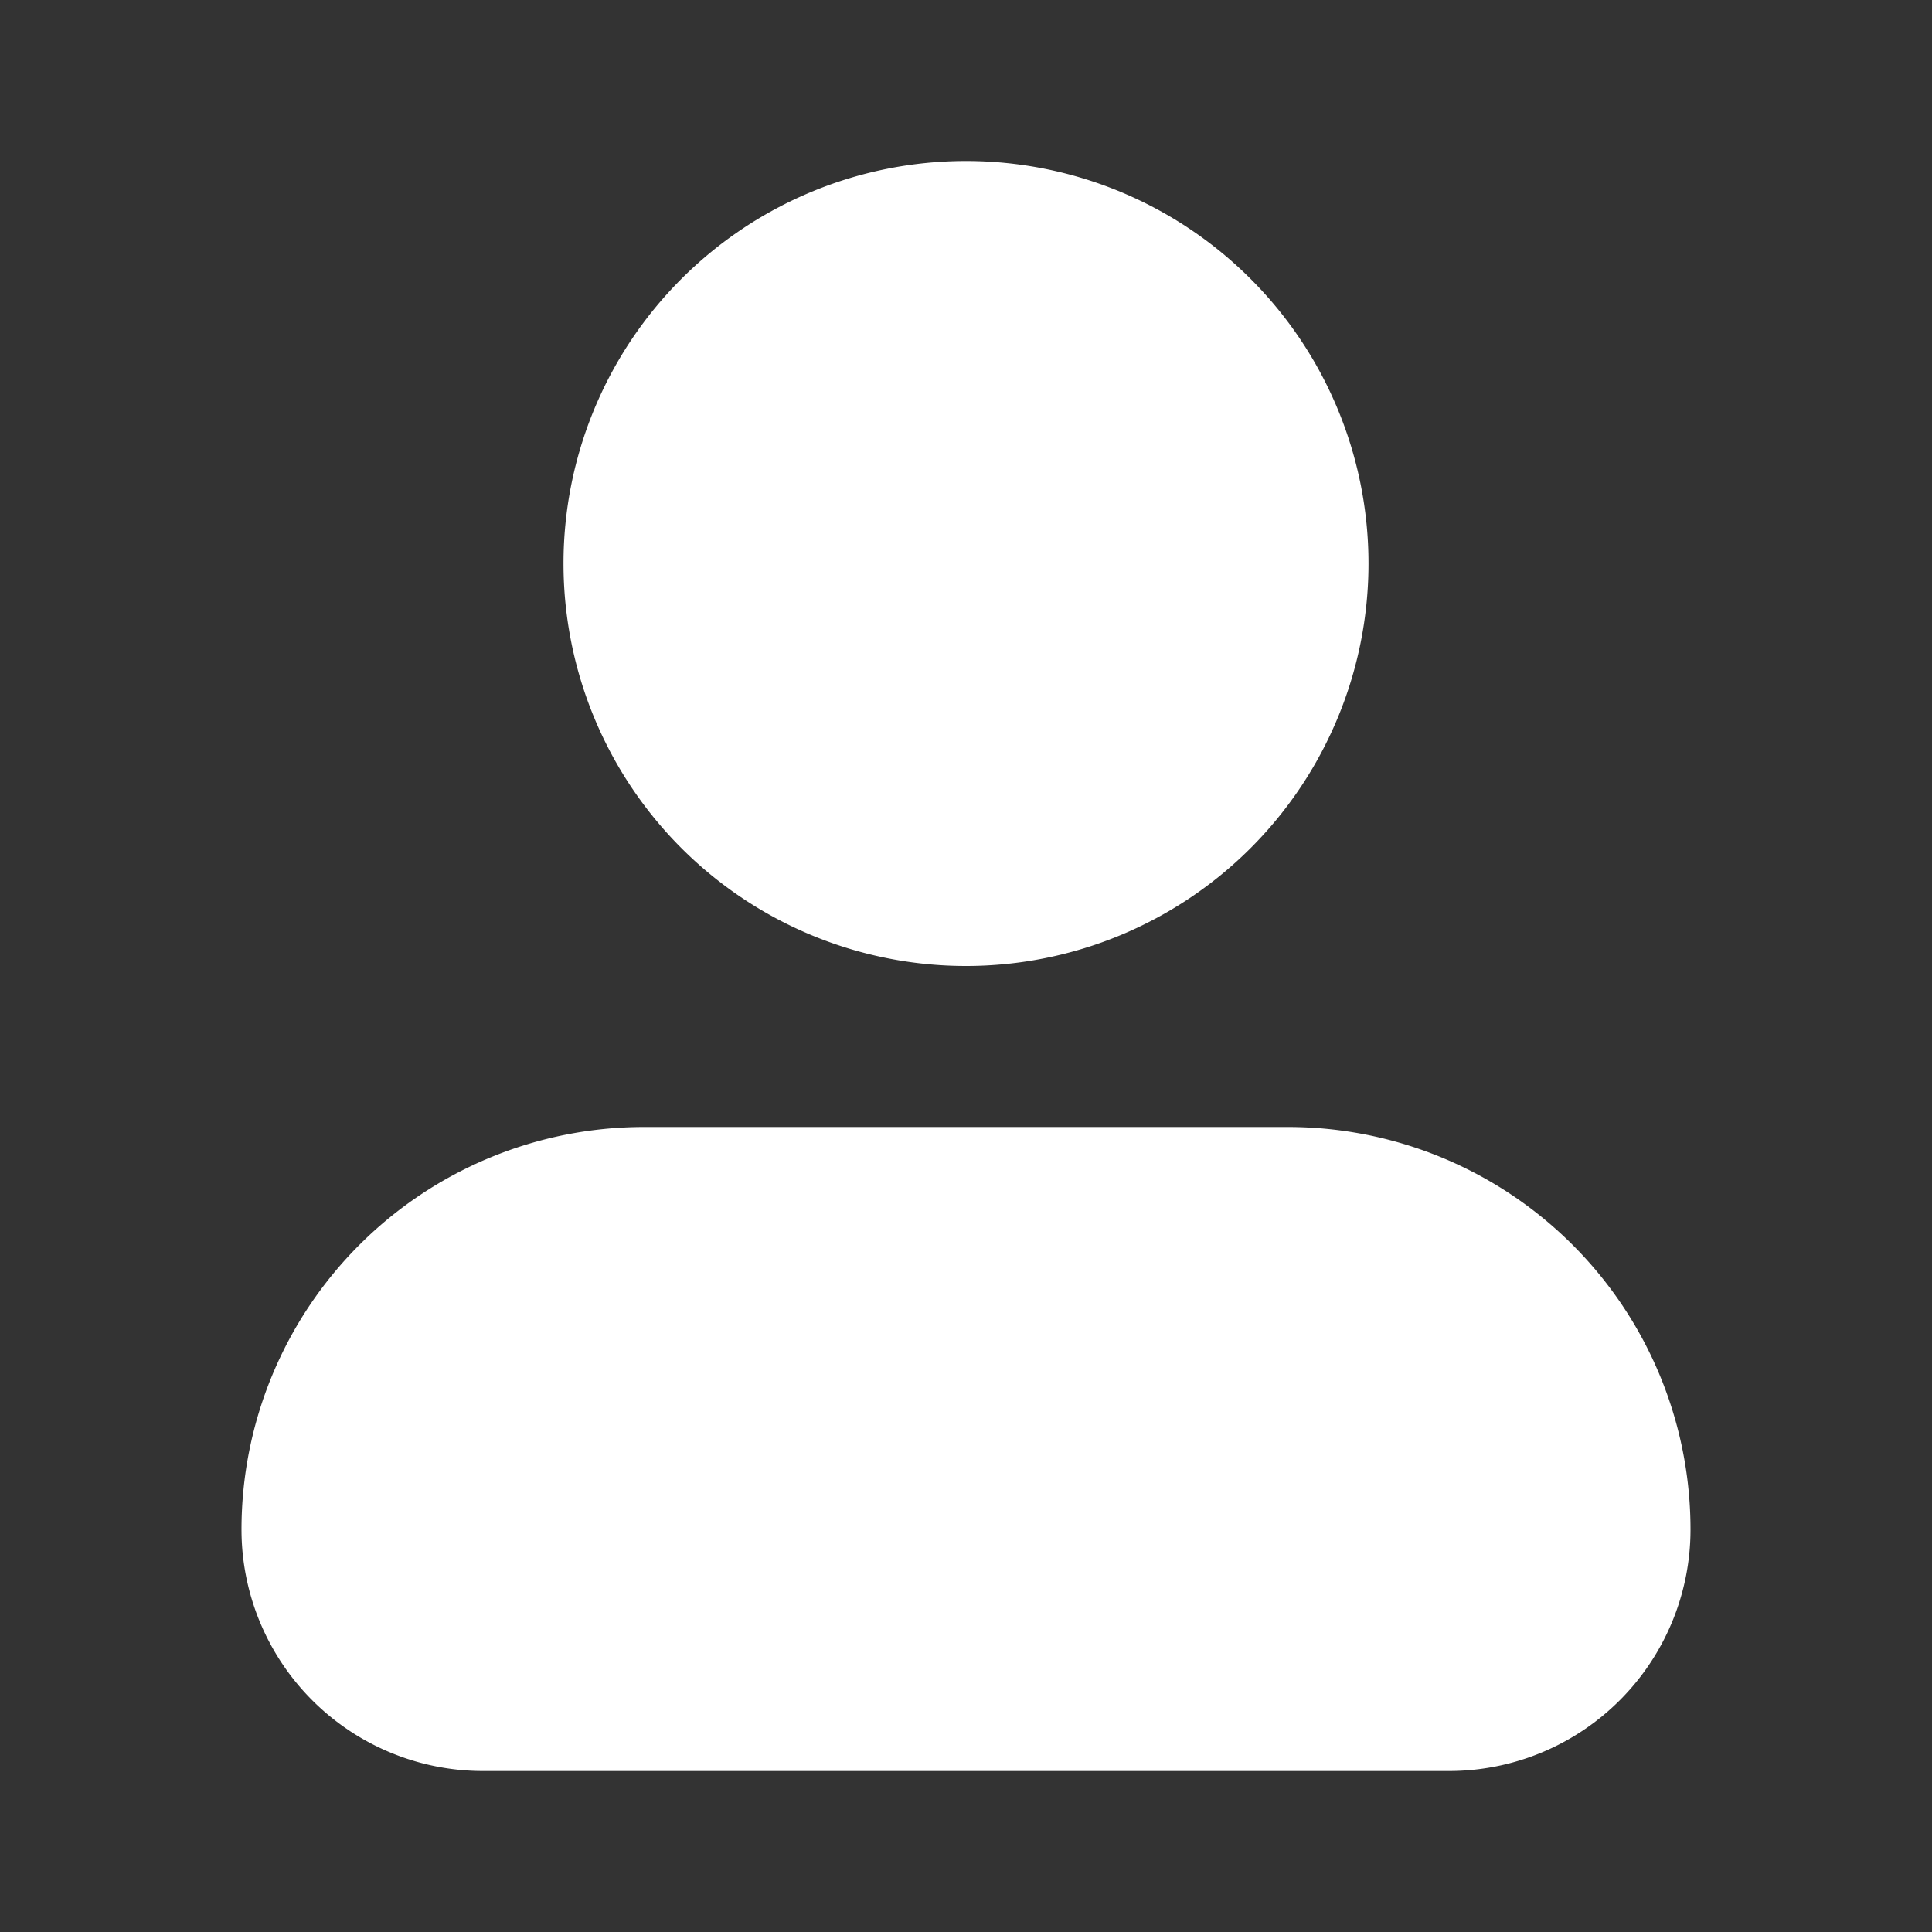
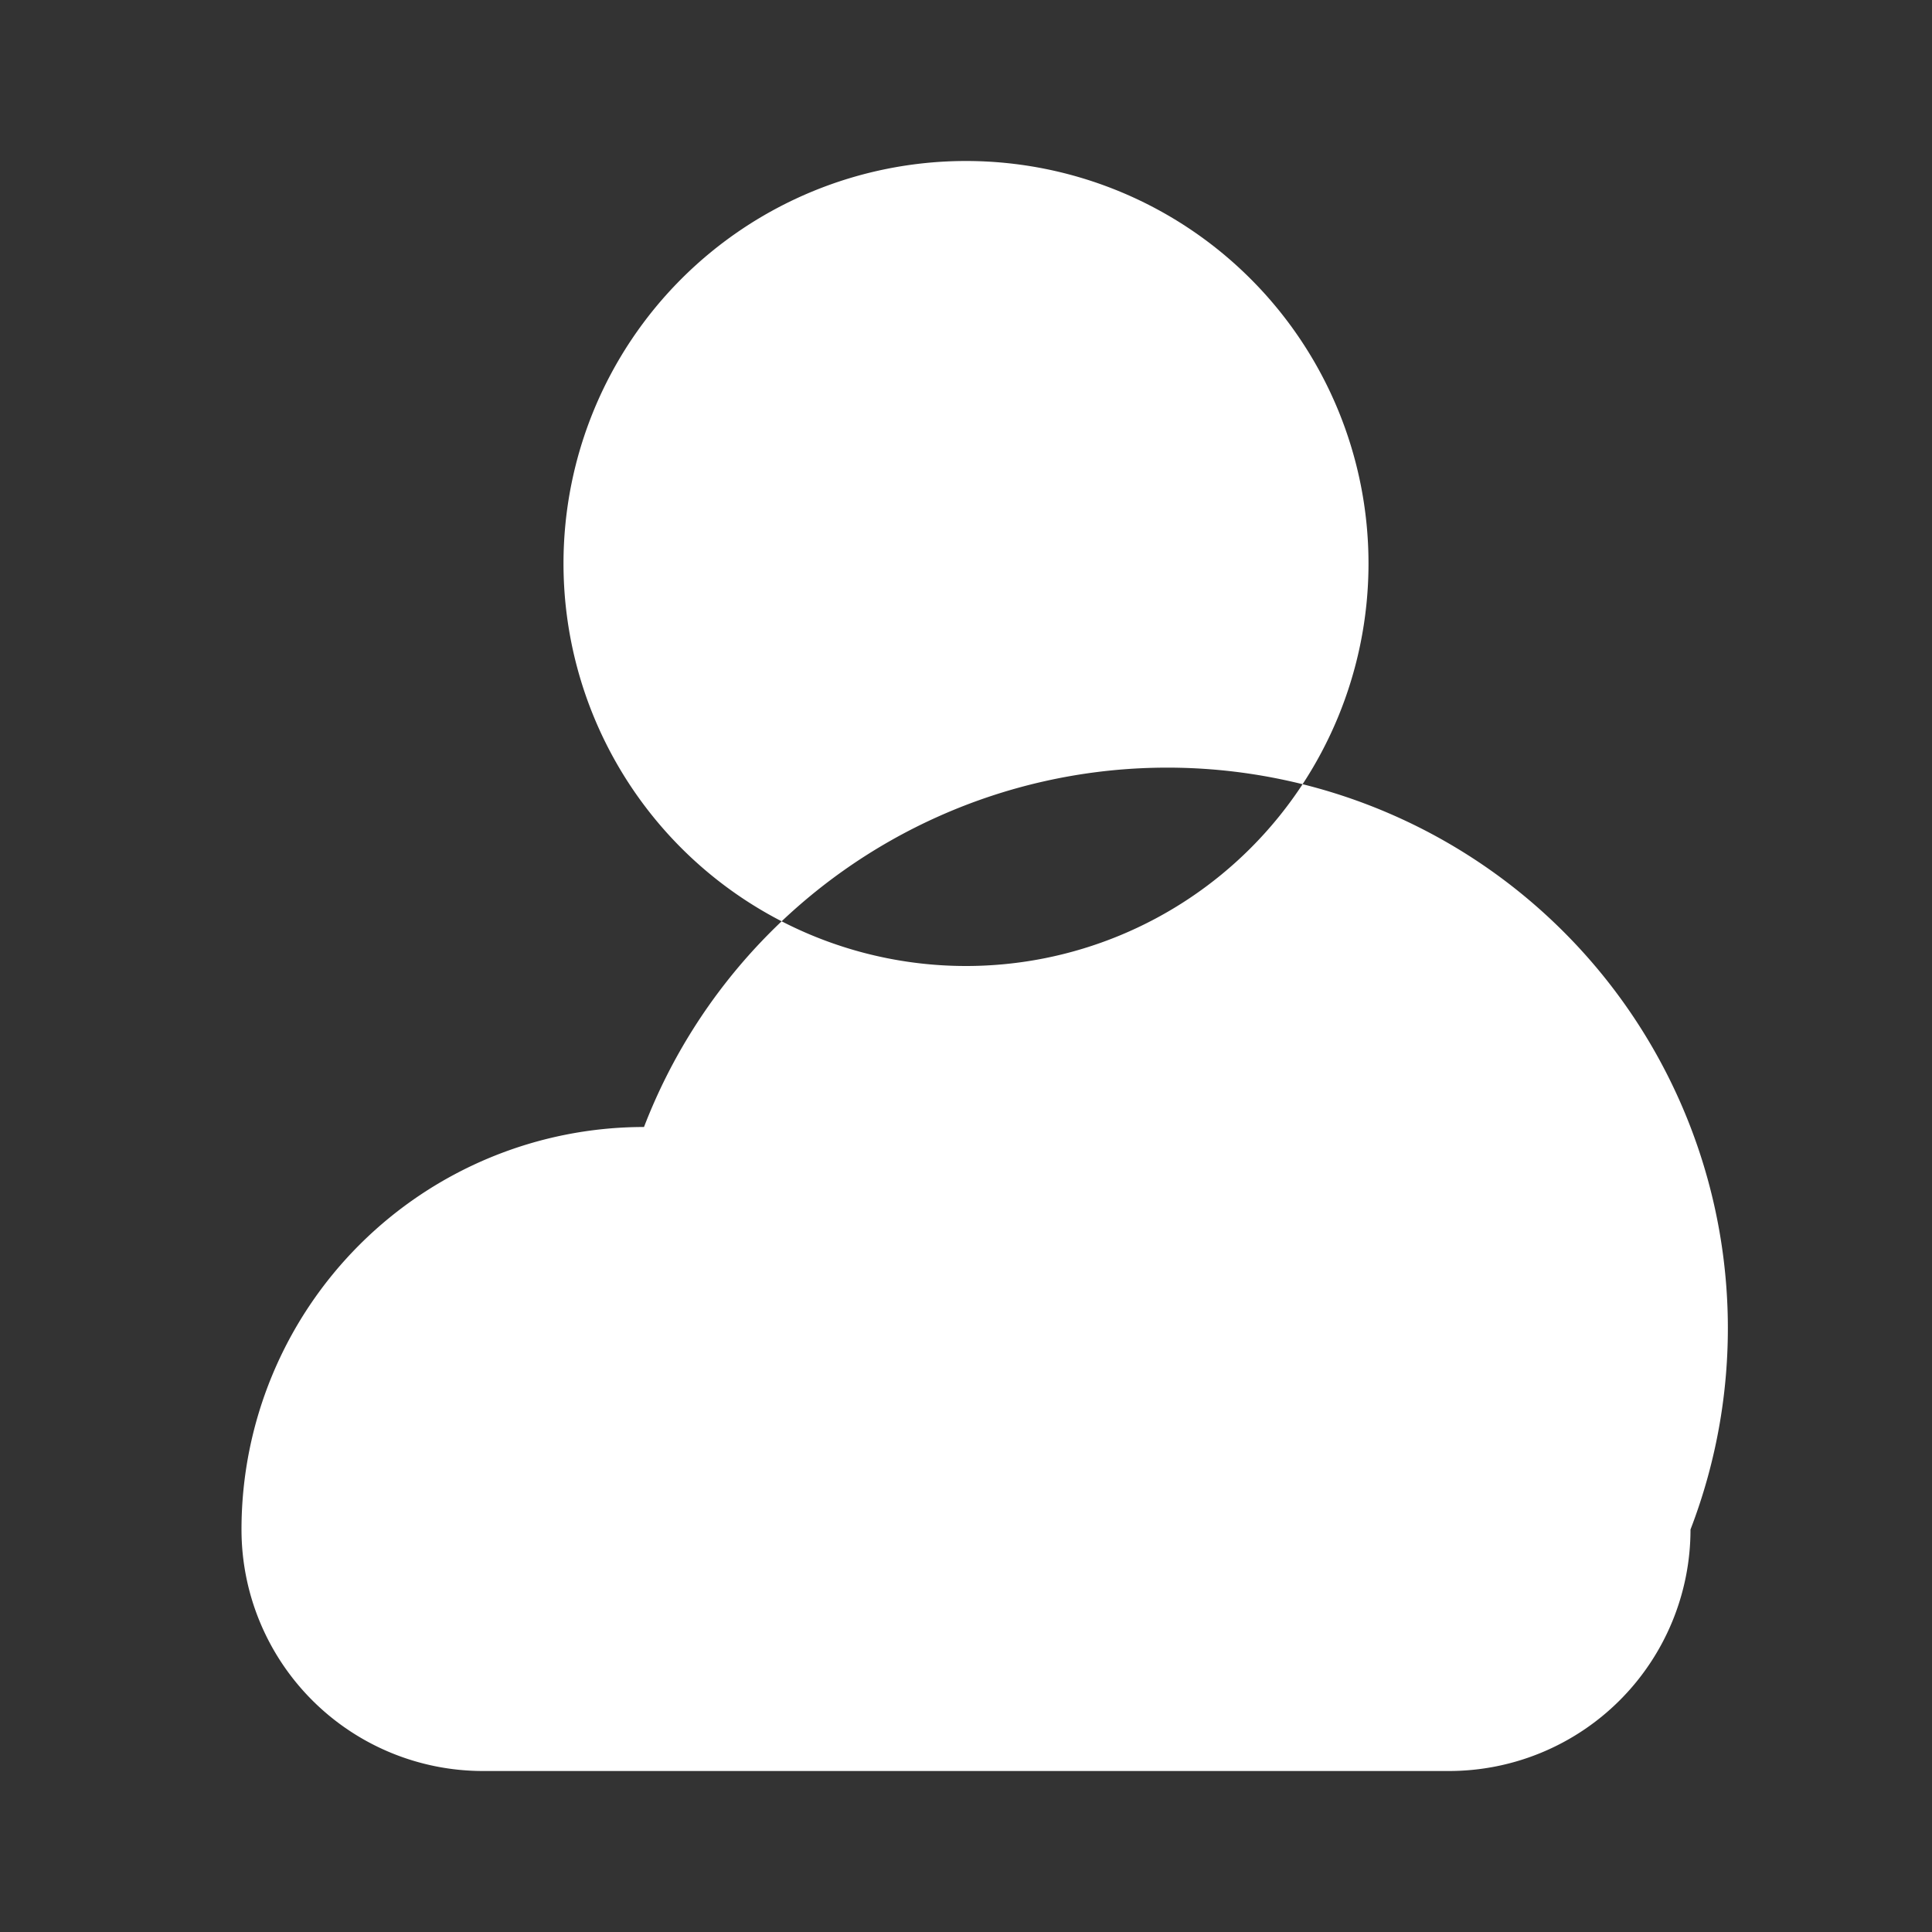
<svg xmlns="http://www.w3.org/2000/svg" fill="#000000" width="800px" height="800px" viewBox="0 0 24 24" id="user-2" data-name="Flat Color" class="icon flat-color">
  <rect x="0" y="0" width="24" height="24" fill="#333333" stroke="none" />
  <g id="SVGRepo_bgCarrier" stroke-width="0" />
  <g id="SVGRepo_tracerCarrier" stroke-linecap="round" stroke-linejoin="round" />
  <g id="SVGRepo_iconCarrier">
-     <path id="primary" d="M21,19a3,3,0,0,1-3,3H6a3,3,0,0,1-3-3,5,5,0,0,1,5-5h8A5,5,0,0,1,21,19Zm-9-7A5,5,0,1,0,7,7,5,5,0,0,0,12,12Z" style="fill: #ffffff;" />
+     <path id="primary" d="M21,19a3,3,0,0,1-3,3H6a3,3,0,0,1-3-3,5,5,0,0,1,5-5A5,5,0,0,1,21,19Zm-9-7A5,5,0,1,0,7,7,5,5,0,0,0,12,12Z" style="fill: #ffffff;" />
  </g>
</svg>